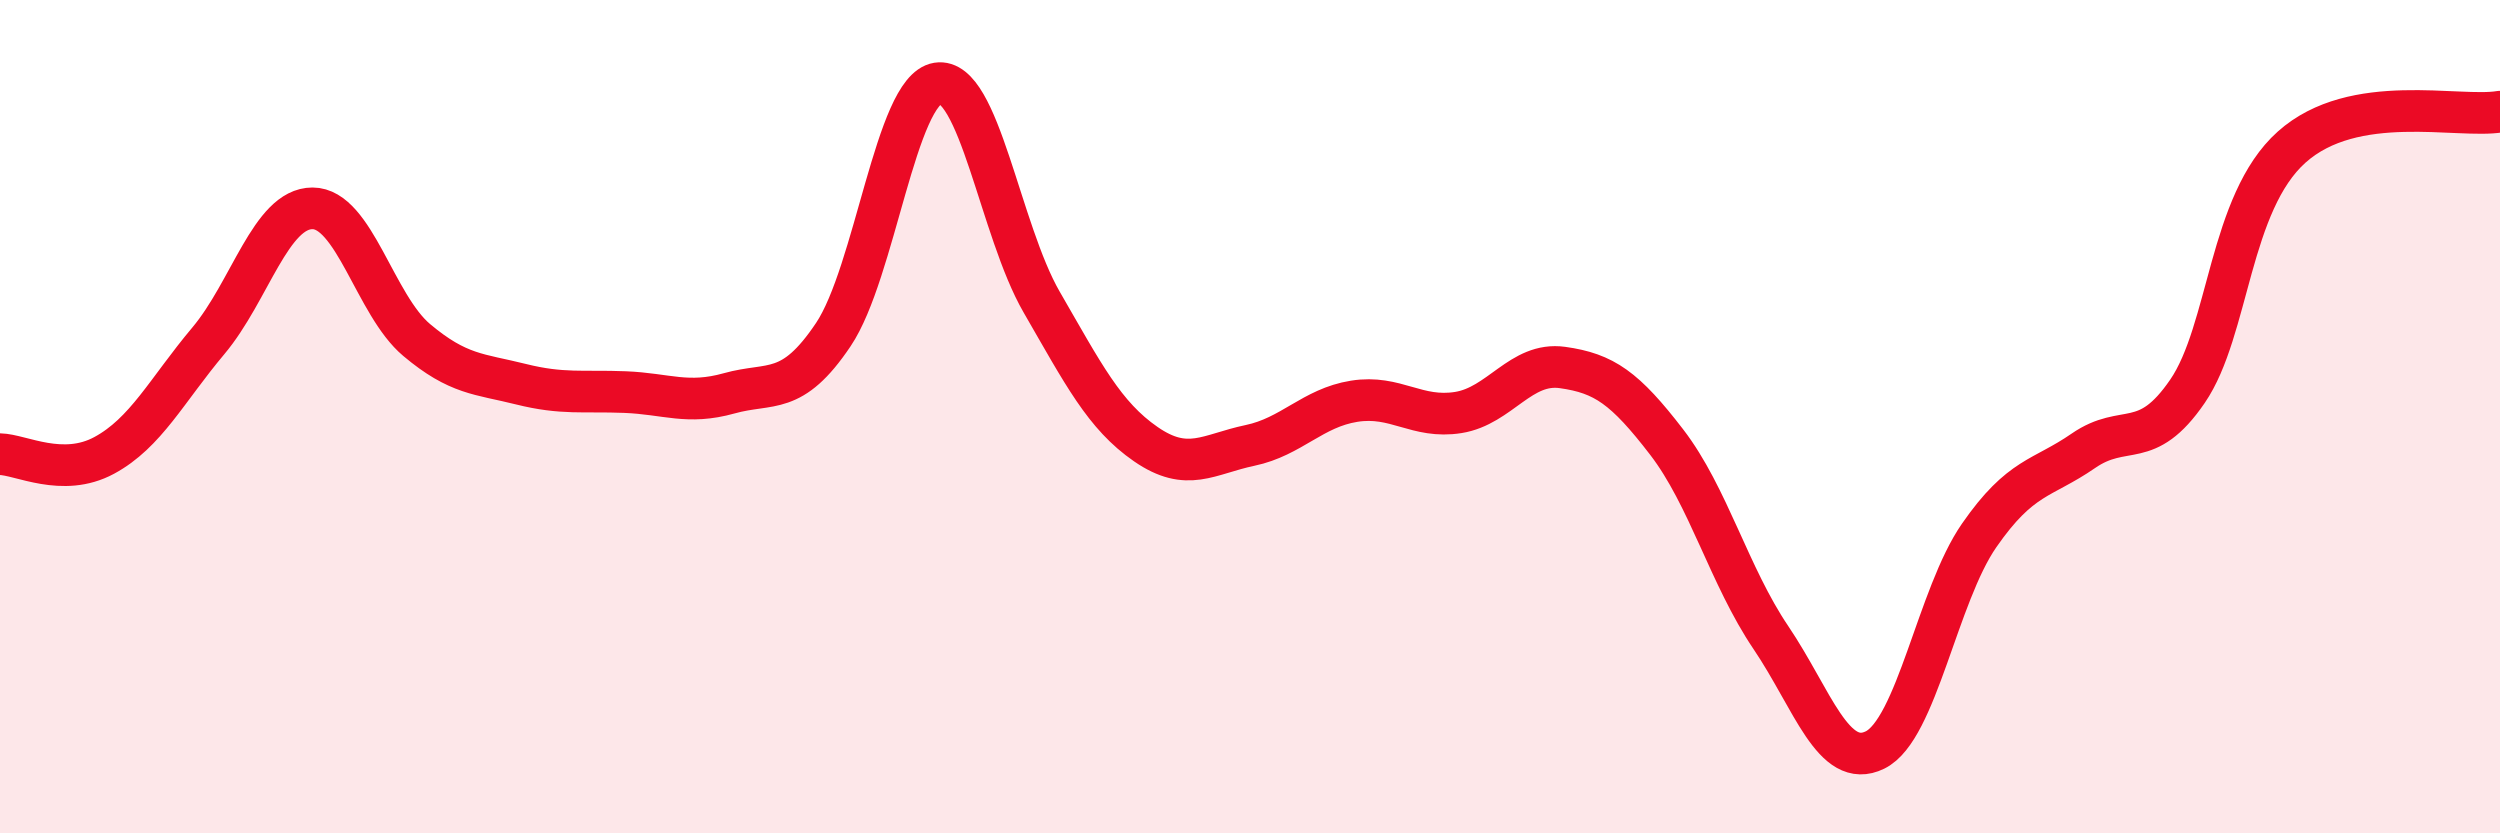
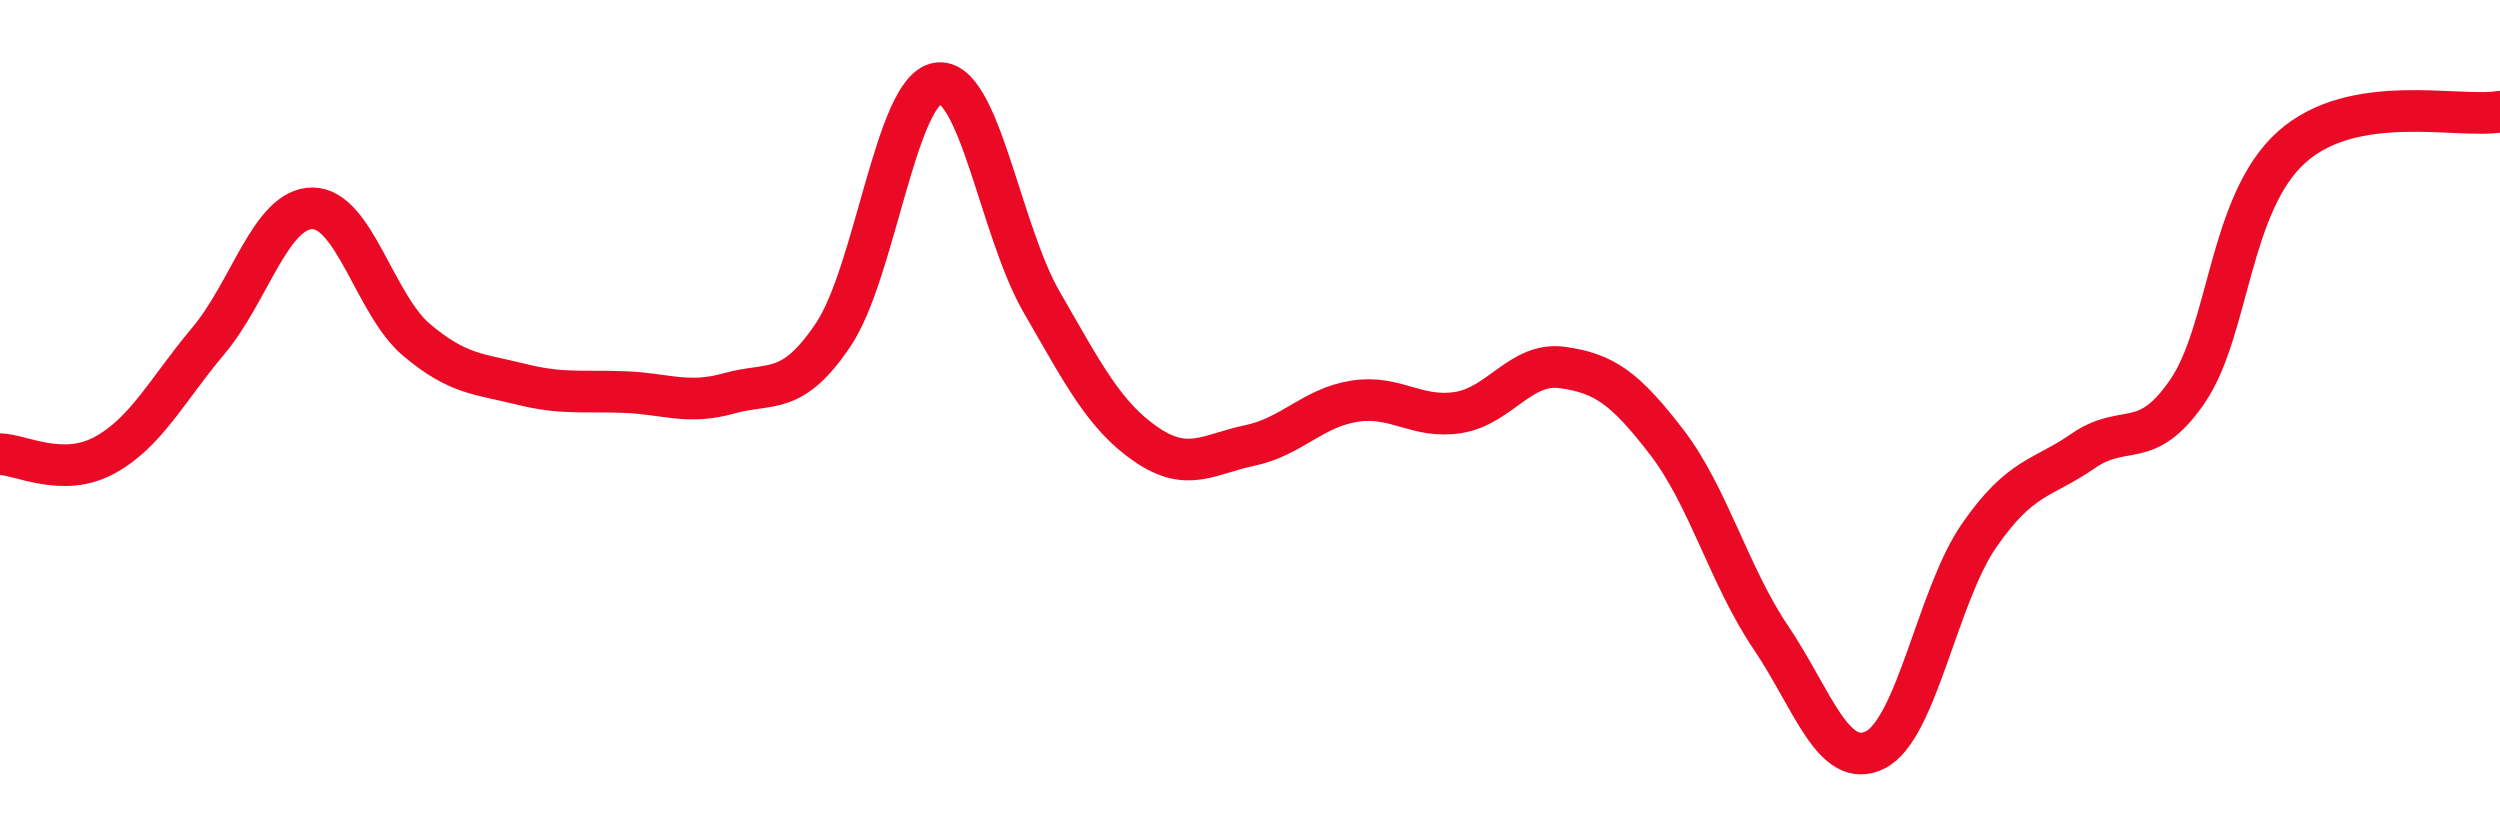
<svg xmlns="http://www.w3.org/2000/svg" width="60" height="20" viewBox="0 0 60 20">
-   <path d="M 0,10.9 C 0.5,10.91 1.5,11.47 2.5,10.93 C 3.5,10.39 4,9.37 5,8.18 C 6,6.99 6.5,5 7.5,5 C 8.5,5 9,7.32 10,8.16 C 11,9 11.5,8.97 12.5,9.22 C 13.5,9.47 14,9.37 15,9.41 C 16,9.45 16.5,9.72 17.5,9.44 C 18.5,9.16 19,9.52 20,8.03 C 21,6.54 21.5,2.16 22.5,2 C 23.5,1.84 24,5.52 25,7.25 C 26,8.98 26.5,9.97 27.5,10.66 C 28.5,11.35 29,10.9 30,10.69 C 31,10.48 31.5,9.79 32.5,9.63 C 33.5,9.47 34,10.06 35,9.9 C 36,9.74 36.5,8.68 37.5,8.82 C 38.5,8.96 39,9.31 40,10.61 C 41,11.91 41.5,13.82 42.5,15.3 C 43.5,16.78 44,18.49 45,18 C 46,17.51 46.5,14.29 47.5,12.85 C 48.5,11.41 49,11.51 50,10.82 C 51,10.13 51.5,10.85 52.5,9.39 C 53.5,7.93 53.5,4.87 55,3.53 C 56.5,2.19 59,2.85 60,2.68L60 20L0 20Z" fill="#EB0A25" opacity="0.1" stroke-linecap="round" stroke-linejoin="round" />
  <path d="M 0,10.9 C 0.5,10.91 1.5,11.47 2.5,10.93 C 3.5,10.39 4,9.37 5,8.18 C 6,6.99 6.5,5 7.5,5 C 8.5,5 9,7.32 10,8.16 C 11,9 11.5,8.97 12.5,9.22 C 13.5,9.47 14,9.37 15,9.41 C 16,9.45 16.5,9.72 17.5,9.44 C 18.5,9.16 19,9.52 20,8.03 C 21,6.54 21.5,2.16 22.5,2 C 23.5,1.84 24,5.52 25,7.25 C 26,8.98 26.5,9.97 27.5,10.66 C 28.5,11.35 29,10.9 30,10.69 C 31,10.48 31.5,9.79 32.5,9.63 C 33.5,9.47 34,10.06 35,9.9 C 36,9.74 36.5,8.68 37.5,8.82 C 38.5,8.96 39,9.31 40,10.61 C 41,11.91 41.5,13.82 42.5,15.3 C 43.5,16.78 44,18.49 45,18 C 46,17.51 46.5,14.29 47.5,12.85 C 48.5,11.41 49,11.51 50,10.82 C 51,10.13 51.5,10.85 52.5,9.39 C 53.5,7.93 53.5,4.87 55,3.53 C 56.5,2.19 59,2.85 60,2.68" stroke="#EB0A25" stroke-width="1" fill="none" stroke-linecap="round" stroke-linejoin="round" />
</svg>